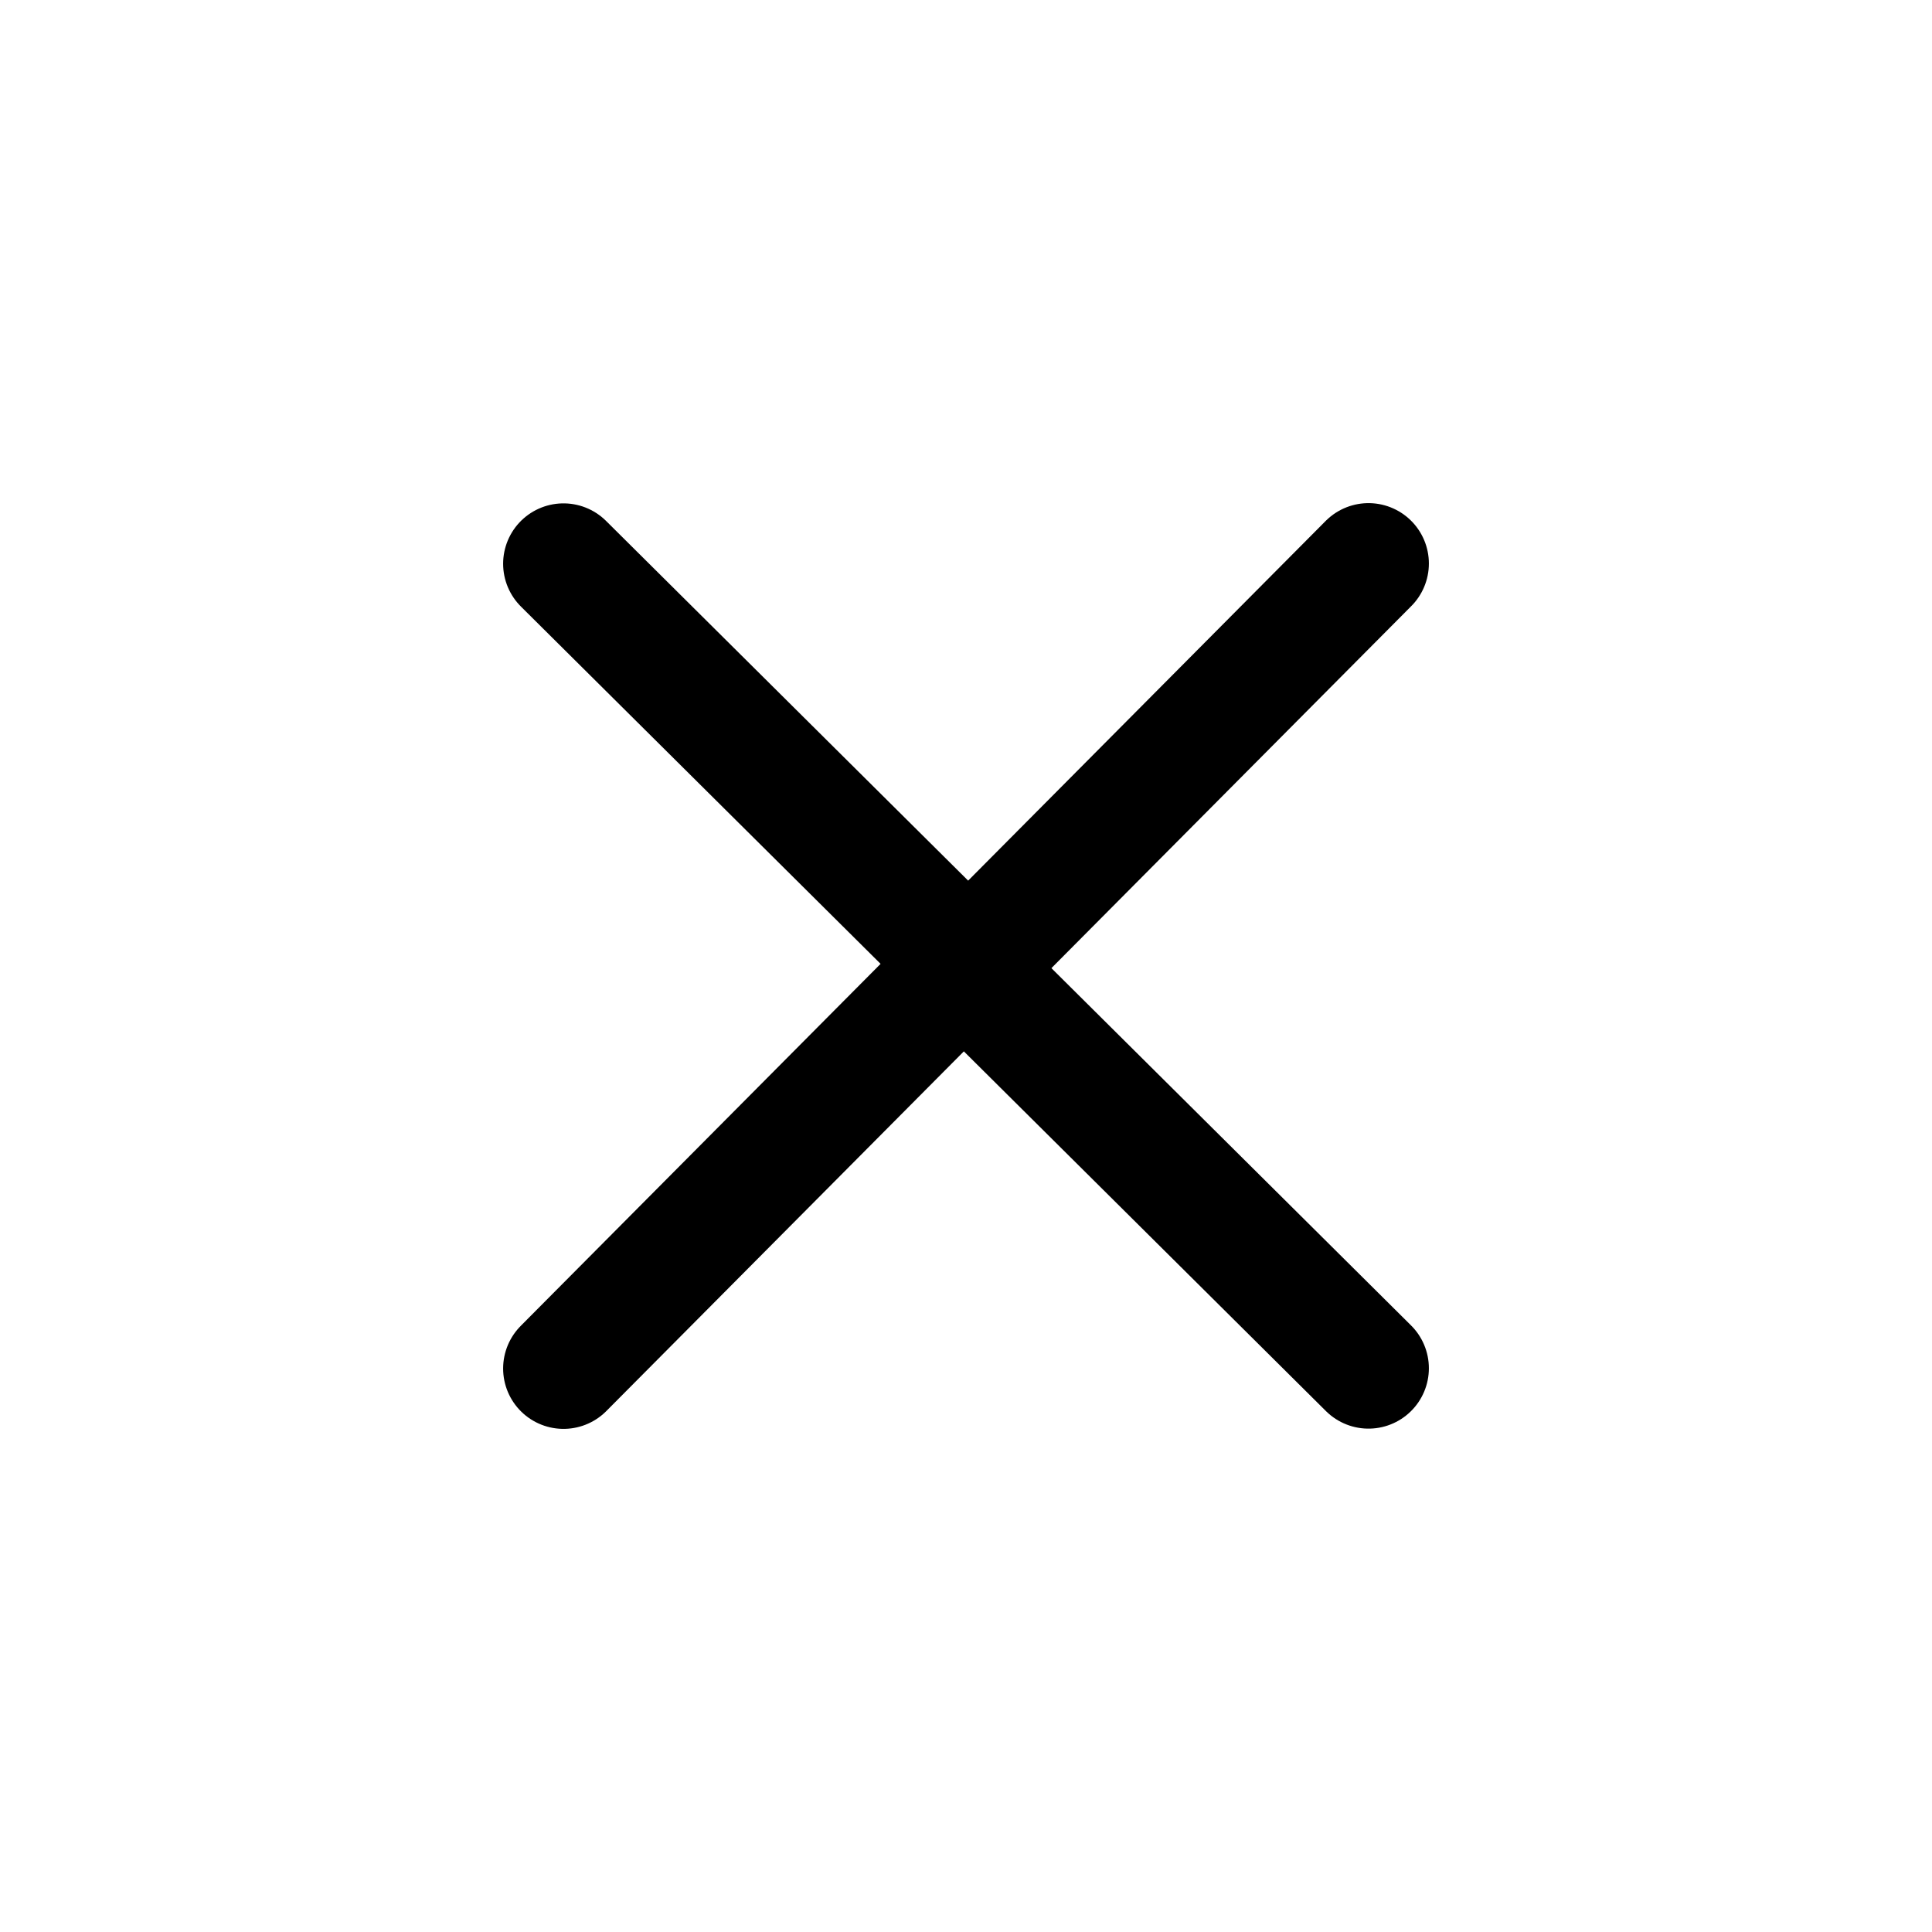
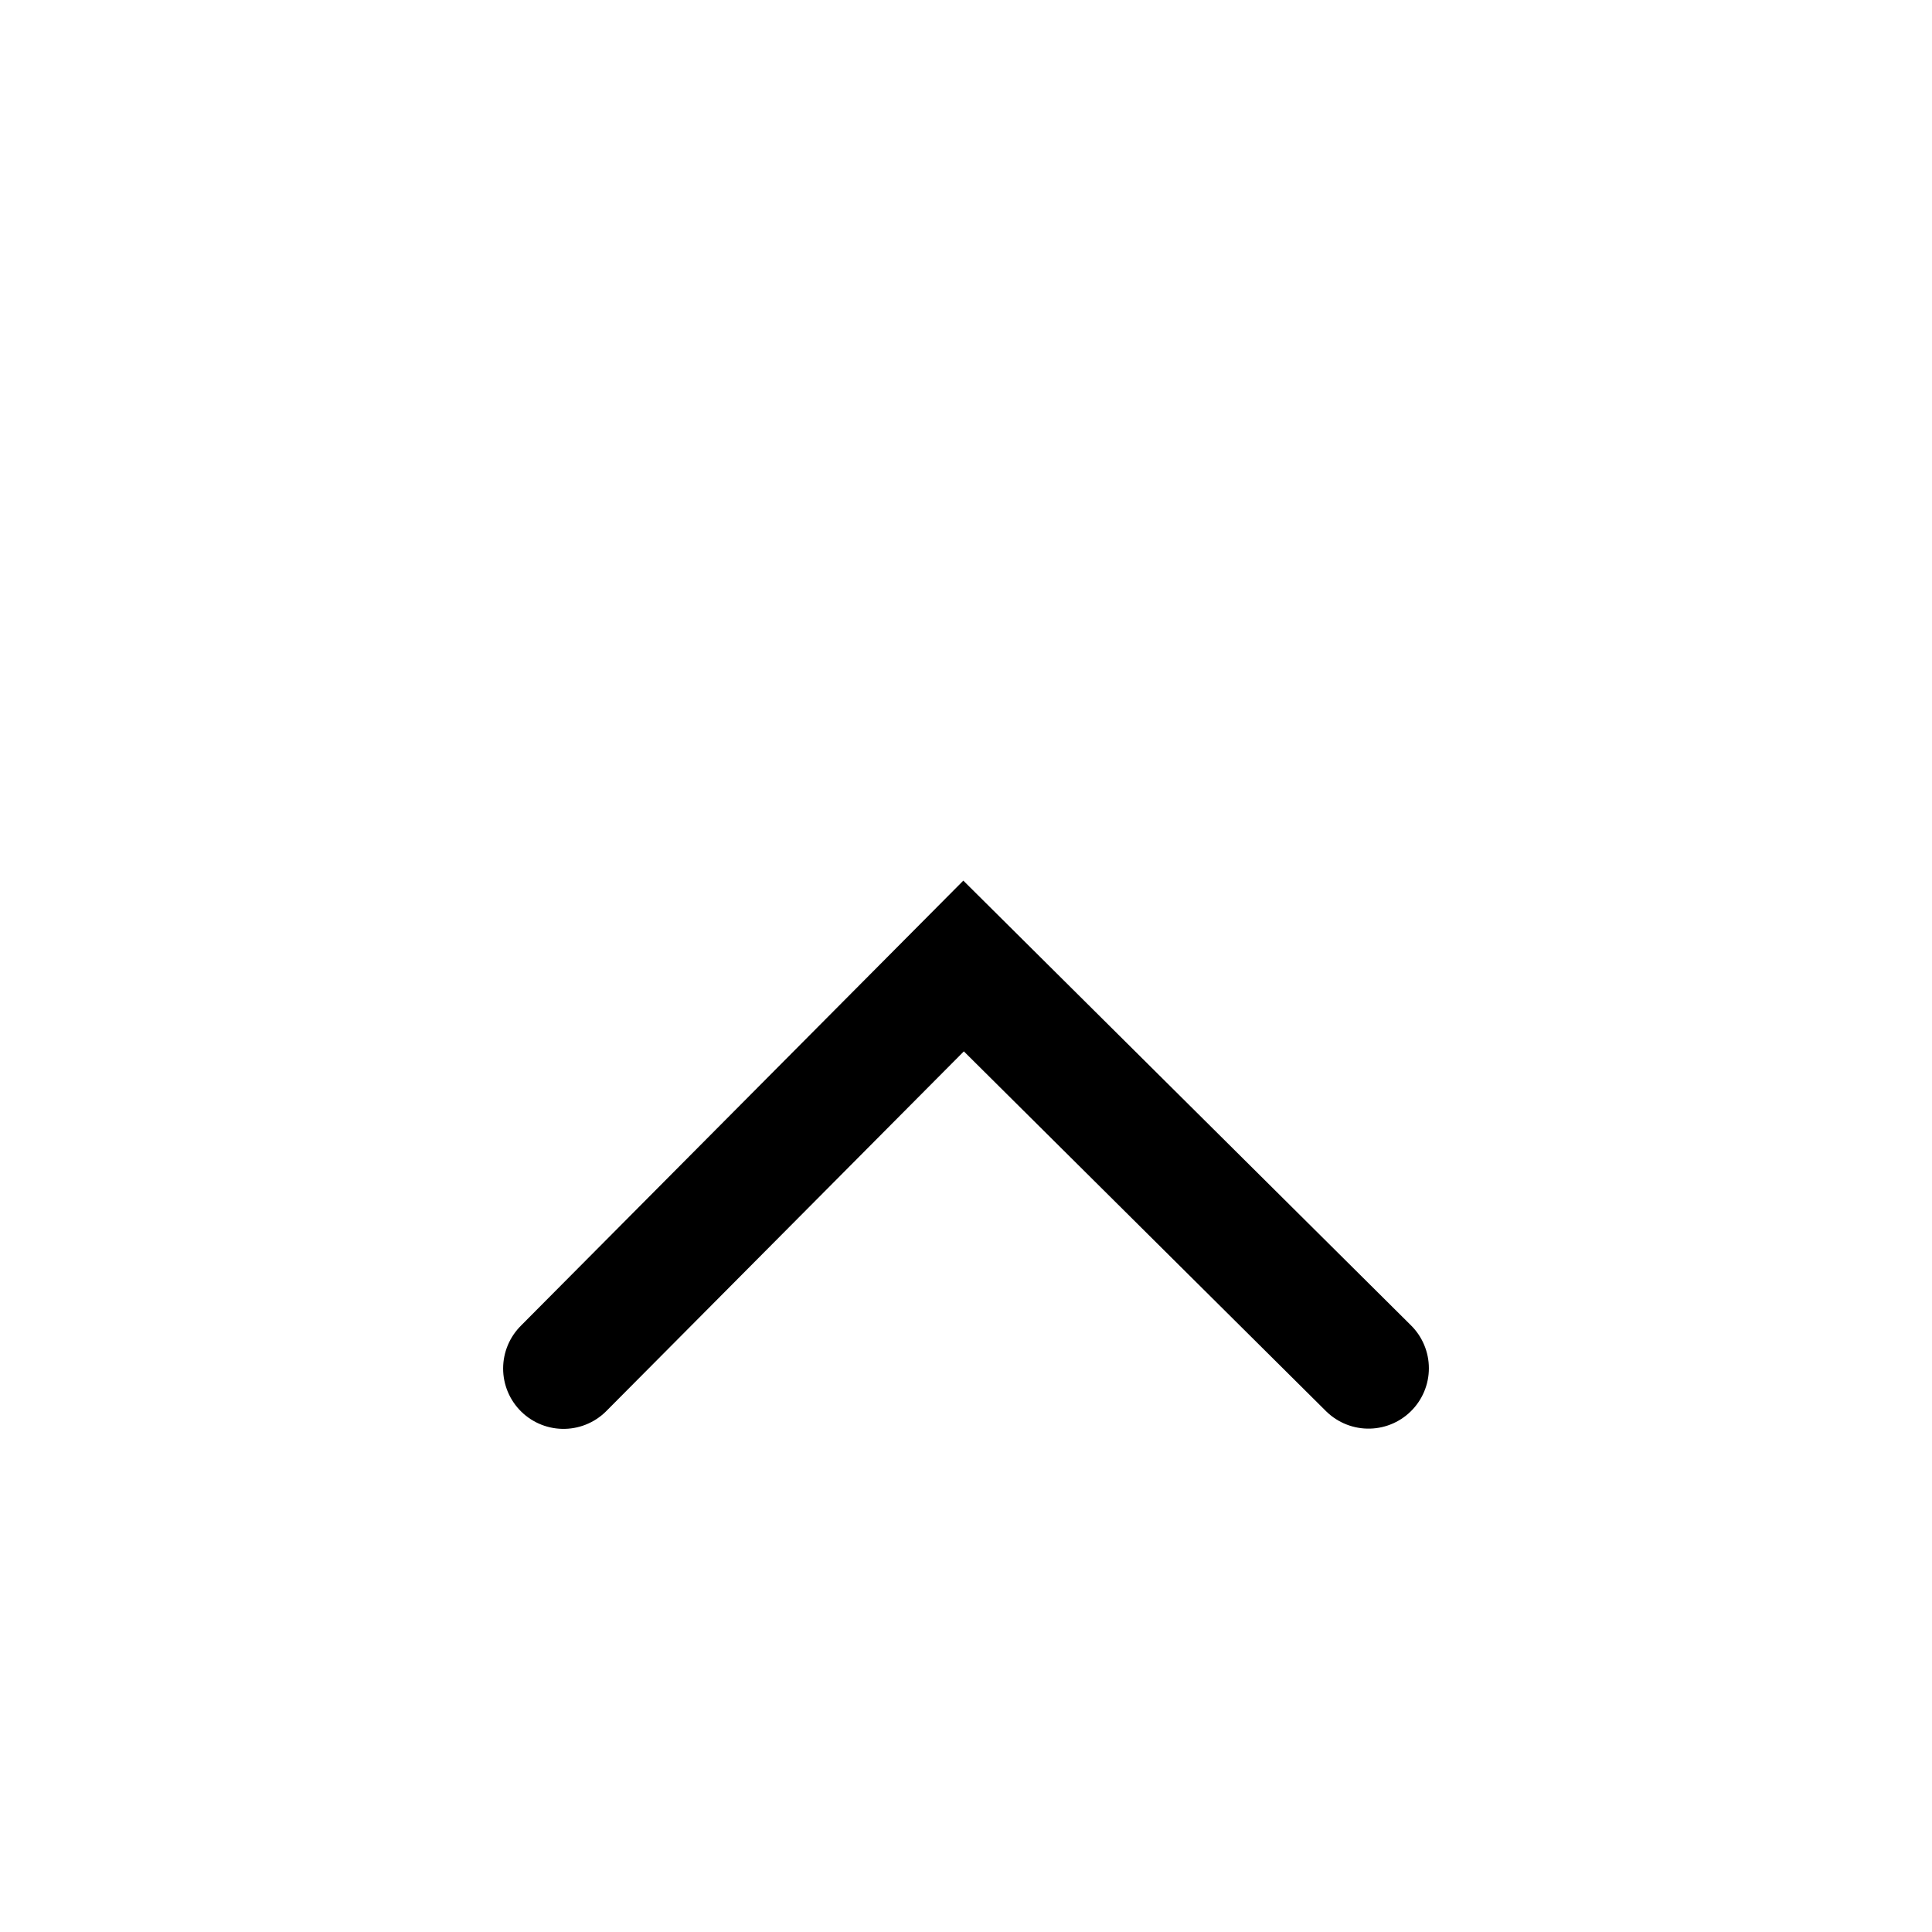
<svg xmlns="http://www.w3.org/2000/svg" width="24" height="24" viewBox="0 0 24 24" fill="none">
  <path d="M17 16.997L11.97 12L7 17" stroke="black" stroke-width="1.5" stroke-linecap="round" />
-   <path d="M7 7.003L12.03 12L17 7" stroke="black" stroke-width="1.5" stroke-linecap="round" />
</svg>